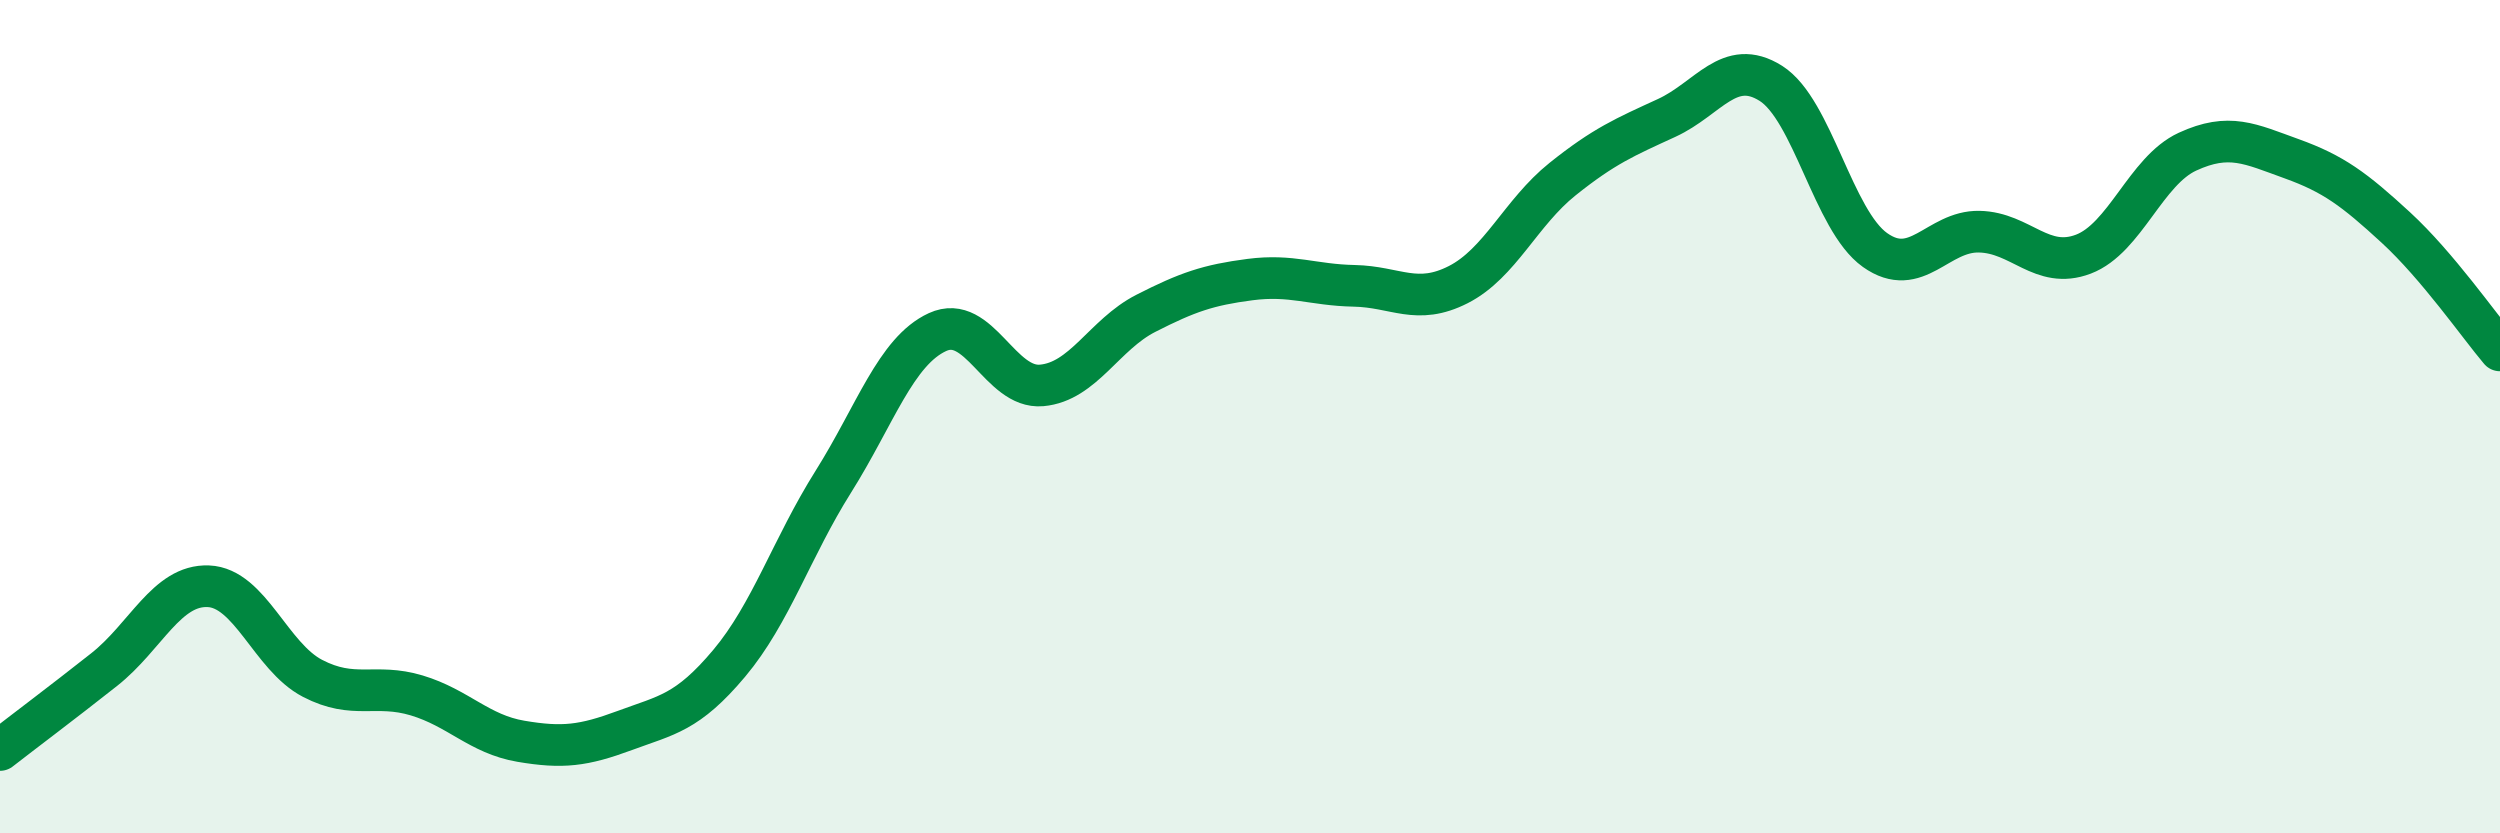
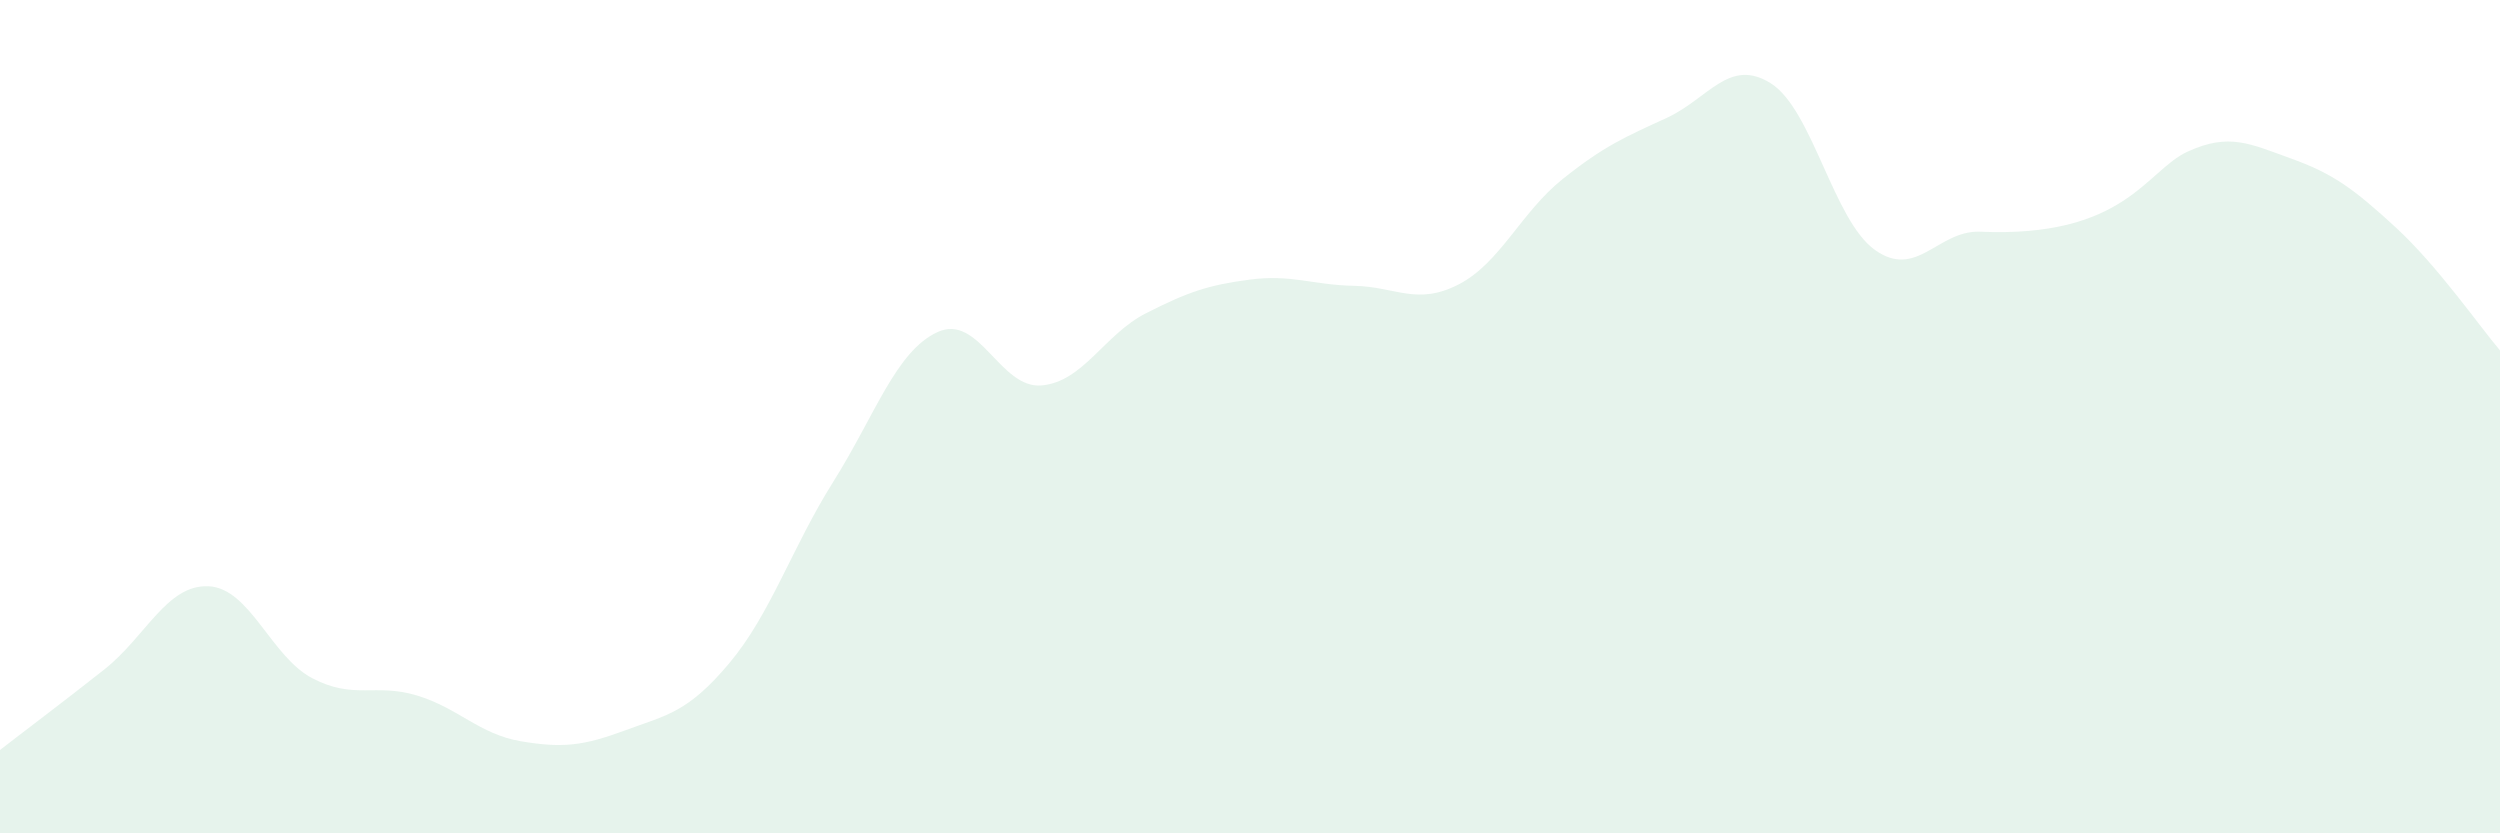
<svg xmlns="http://www.w3.org/2000/svg" width="60" height="20" viewBox="0 0 60 20">
-   <path d="M 0,18 C 0.5,17.61 1.5,16.86 2.5,16.07 C 3.5,15.28 4,14.03 5,14.07 C 6,14.11 6.5,15.76 7.5,16.28 C 8.5,16.8 9,16.39 10,16.69 C 11,16.99 11.5,17.62 12.5,17.79 C 13.5,17.96 14,17.9 15,17.53 C 16,17.16 16.5,17.11 17.5,15.92 C 18.5,14.73 19,13.15 20,11.56 C 21,9.97 21.5,8.43 22.5,7.97 C 23.5,7.51 24,9.34 25,9.25 C 26,9.16 26.5,8.03 27.5,7.52 C 28.5,7.01 29,6.84 30,6.71 C 31,6.58 31.5,6.84 32.5,6.86 C 33.5,6.88 34,7.34 35,6.83 C 36,6.32 36.5,5.1 37.5,4.3 C 38.5,3.5 39,3.29 40,2.83 C 41,2.37 41.5,1.37 42.5,2 C 43.5,2.63 44,5.29 45,6 C 46,6.71 46.5,5.54 47.5,5.56 C 48.5,5.58 49,6.48 50,6.1 C 51,5.72 51.5,4.1 52.5,3.64 C 53.5,3.18 54,3.45 55,3.81 C 56,4.17 56.5,4.54 57.5,5.46 C 58.5,6.38 59.5,7.82 60,8.41L60 20L0 20Z" fill="#008740" opacity="0.1" stroke-linecap="round" stroke-linejoin="round" />
-   <path d="M 0,18 C 0.5,17.61 1.5,16.86 2.5,16.07 C 3.5,15.28 4,14.03 5,14.07 C 6,14.11 6.5,15.76 7.5,16.28 C 8.5,16.8 9,16.39 10,16.69 C 11,16.99 11.5,17.62 12.5,17.79 C 13.5,17.96 14,17.9 15,17.53 C 16,17.16 16.5,17.11 17.5,15.92 C 18.5,14.73 19,13.15 20,11.56 C 21,9.97 21.5,8.43 22.5,7.97 C 23.5,7.51 24,9.34 25,9.25 C 26,9.16 26.5,8.03 27.5,7.52 C 28.5,7.01 29,6.84 30,6.71 C 31,6.58 31.5,6.84 32.5,6.86 C 33.5,6.88 34,7.34 35,6.83 C 36,6.32 36.5,5.1 37.5,4.3 C 38.5,3.5 39,3.29 40,2.83 C 41,2.37 41.5,1.37 42.5,2 C 43.5,2.63 44,5.29 45,6 C 46,6.71 46.5,5.54 47.5,5.56 C 48.5,5.58 49,6.48 50,6.1 C 51,5.72 51.5,4.1 52.5,3.64 C 53.5,3.18 54,3.45 55,3.81 C 56,4.17 56.5,4.54 57.5,5.46 C 58.5,6.38 59.5,7.82 60,8.41" stroke="#008740" stroke-width="1" fill="none" stroke-linecap="round" stroke-linejoin="round" />
+   <path d="M 0,18 C 0.5,17.61 1.5,16.86 2.5,16.07 C 3.5,15.28 4,14.03 5,14.07 C 6,14.11 6.5,15.76 7.5,16.28 C 8.5,16.8 9,16.39 10,16.69 C 11,16.99 11.5,17.62 12.5,17.79 C 13.5,17.96 14,17.9 15,17.53 C 16,17.16 16.5,17.11 17.5,15.92 C 18.5,14.73 19,13.15 20,11.56 C 21,9.97 21.5,8.43 22.5,7.97 C 23.5,7.51 24,9.34 25,9.25 C 26,9.16 26.5,8.03 27.5,7.52 C 28.5,7.01 29,6.84 30,6.71 C 31,6.58 31.5,6.84 32.5,6.86 C 33.5,6.88 34,7.34 35,6.83 C 36,6.32 36.5,5.1 37.5,4.3 C 38.5,3.5 39,3.29 40,2.83 C 41,2.37 41.5,1.37 42.5,2 C 43.5,2.63 44,5.29 45,6 C 46,6.71 46.5,5.54 47.5,5.56 C 51,5.72 51.5,4.1 52.5,3.64 C 53.5,3.18 54,3.45 55,3.81 C 56,4.17 56.5,4.54 57.5,5.46 C 58.5,6.38 59.5,7.82 60,8.41L60 20L0 20Z" fill="#008740" opacity="0.1" stroke-linecap="round" stroke-linejoin="round" />
</svg>